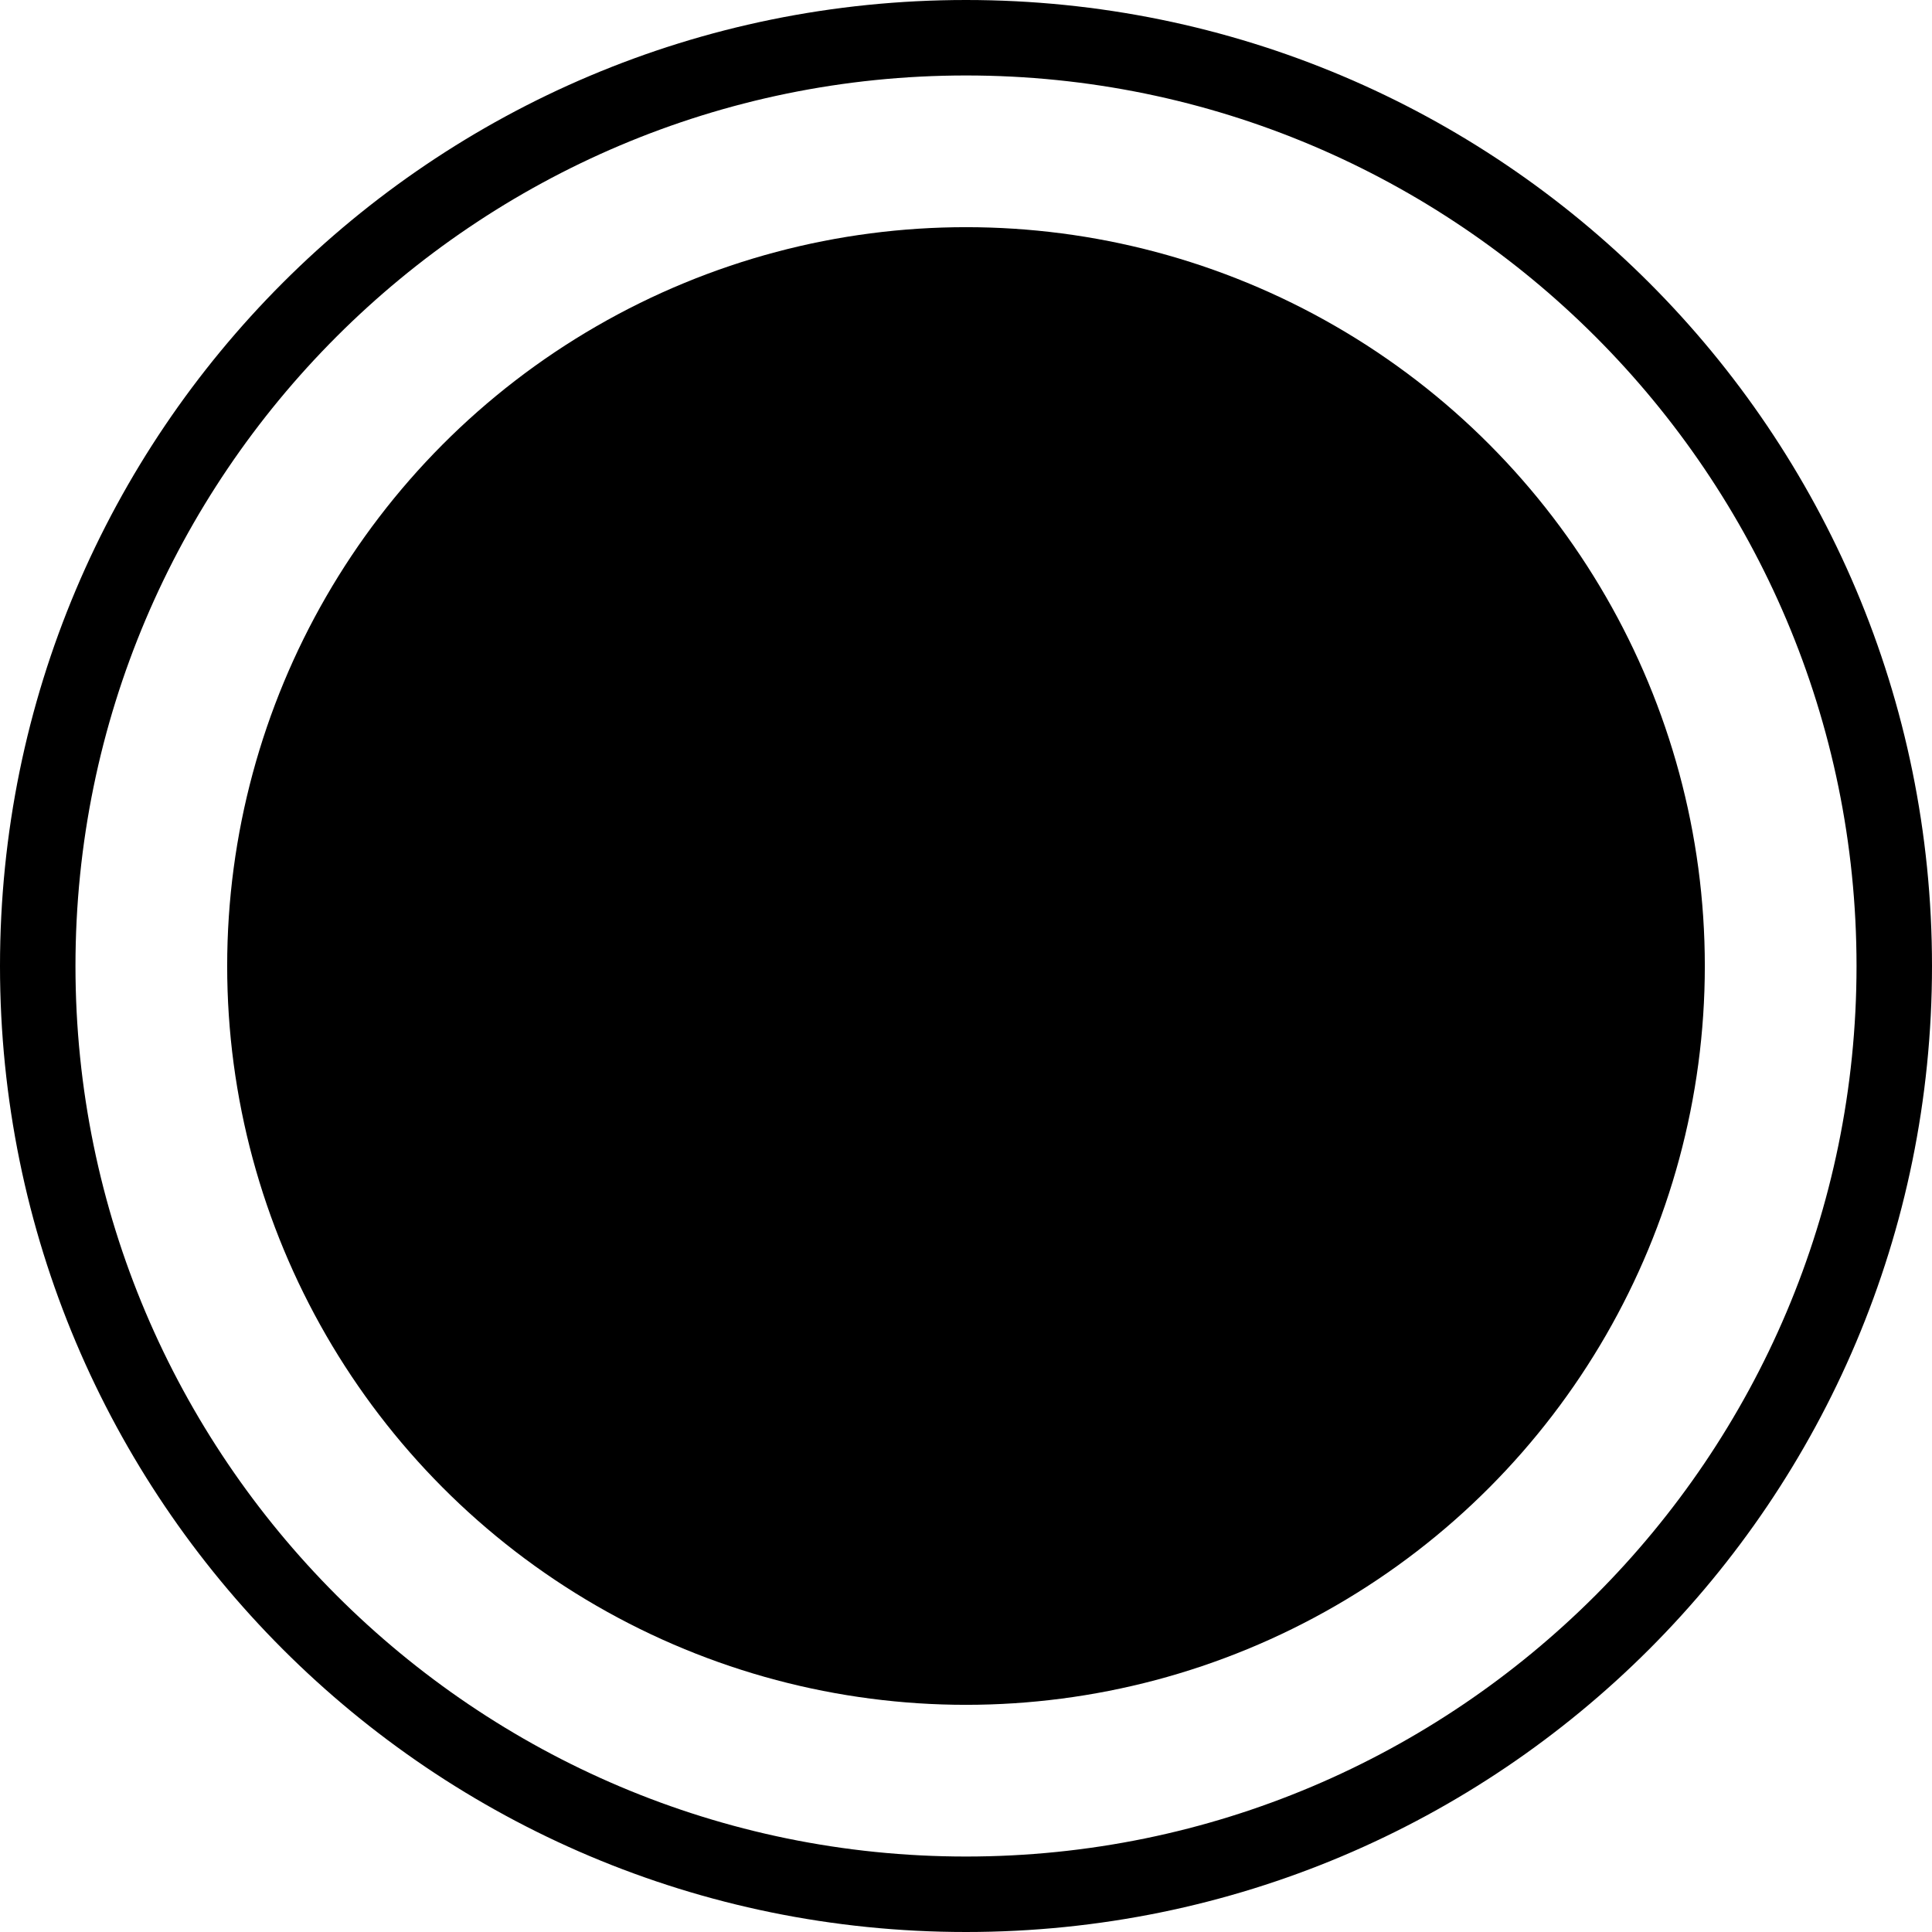
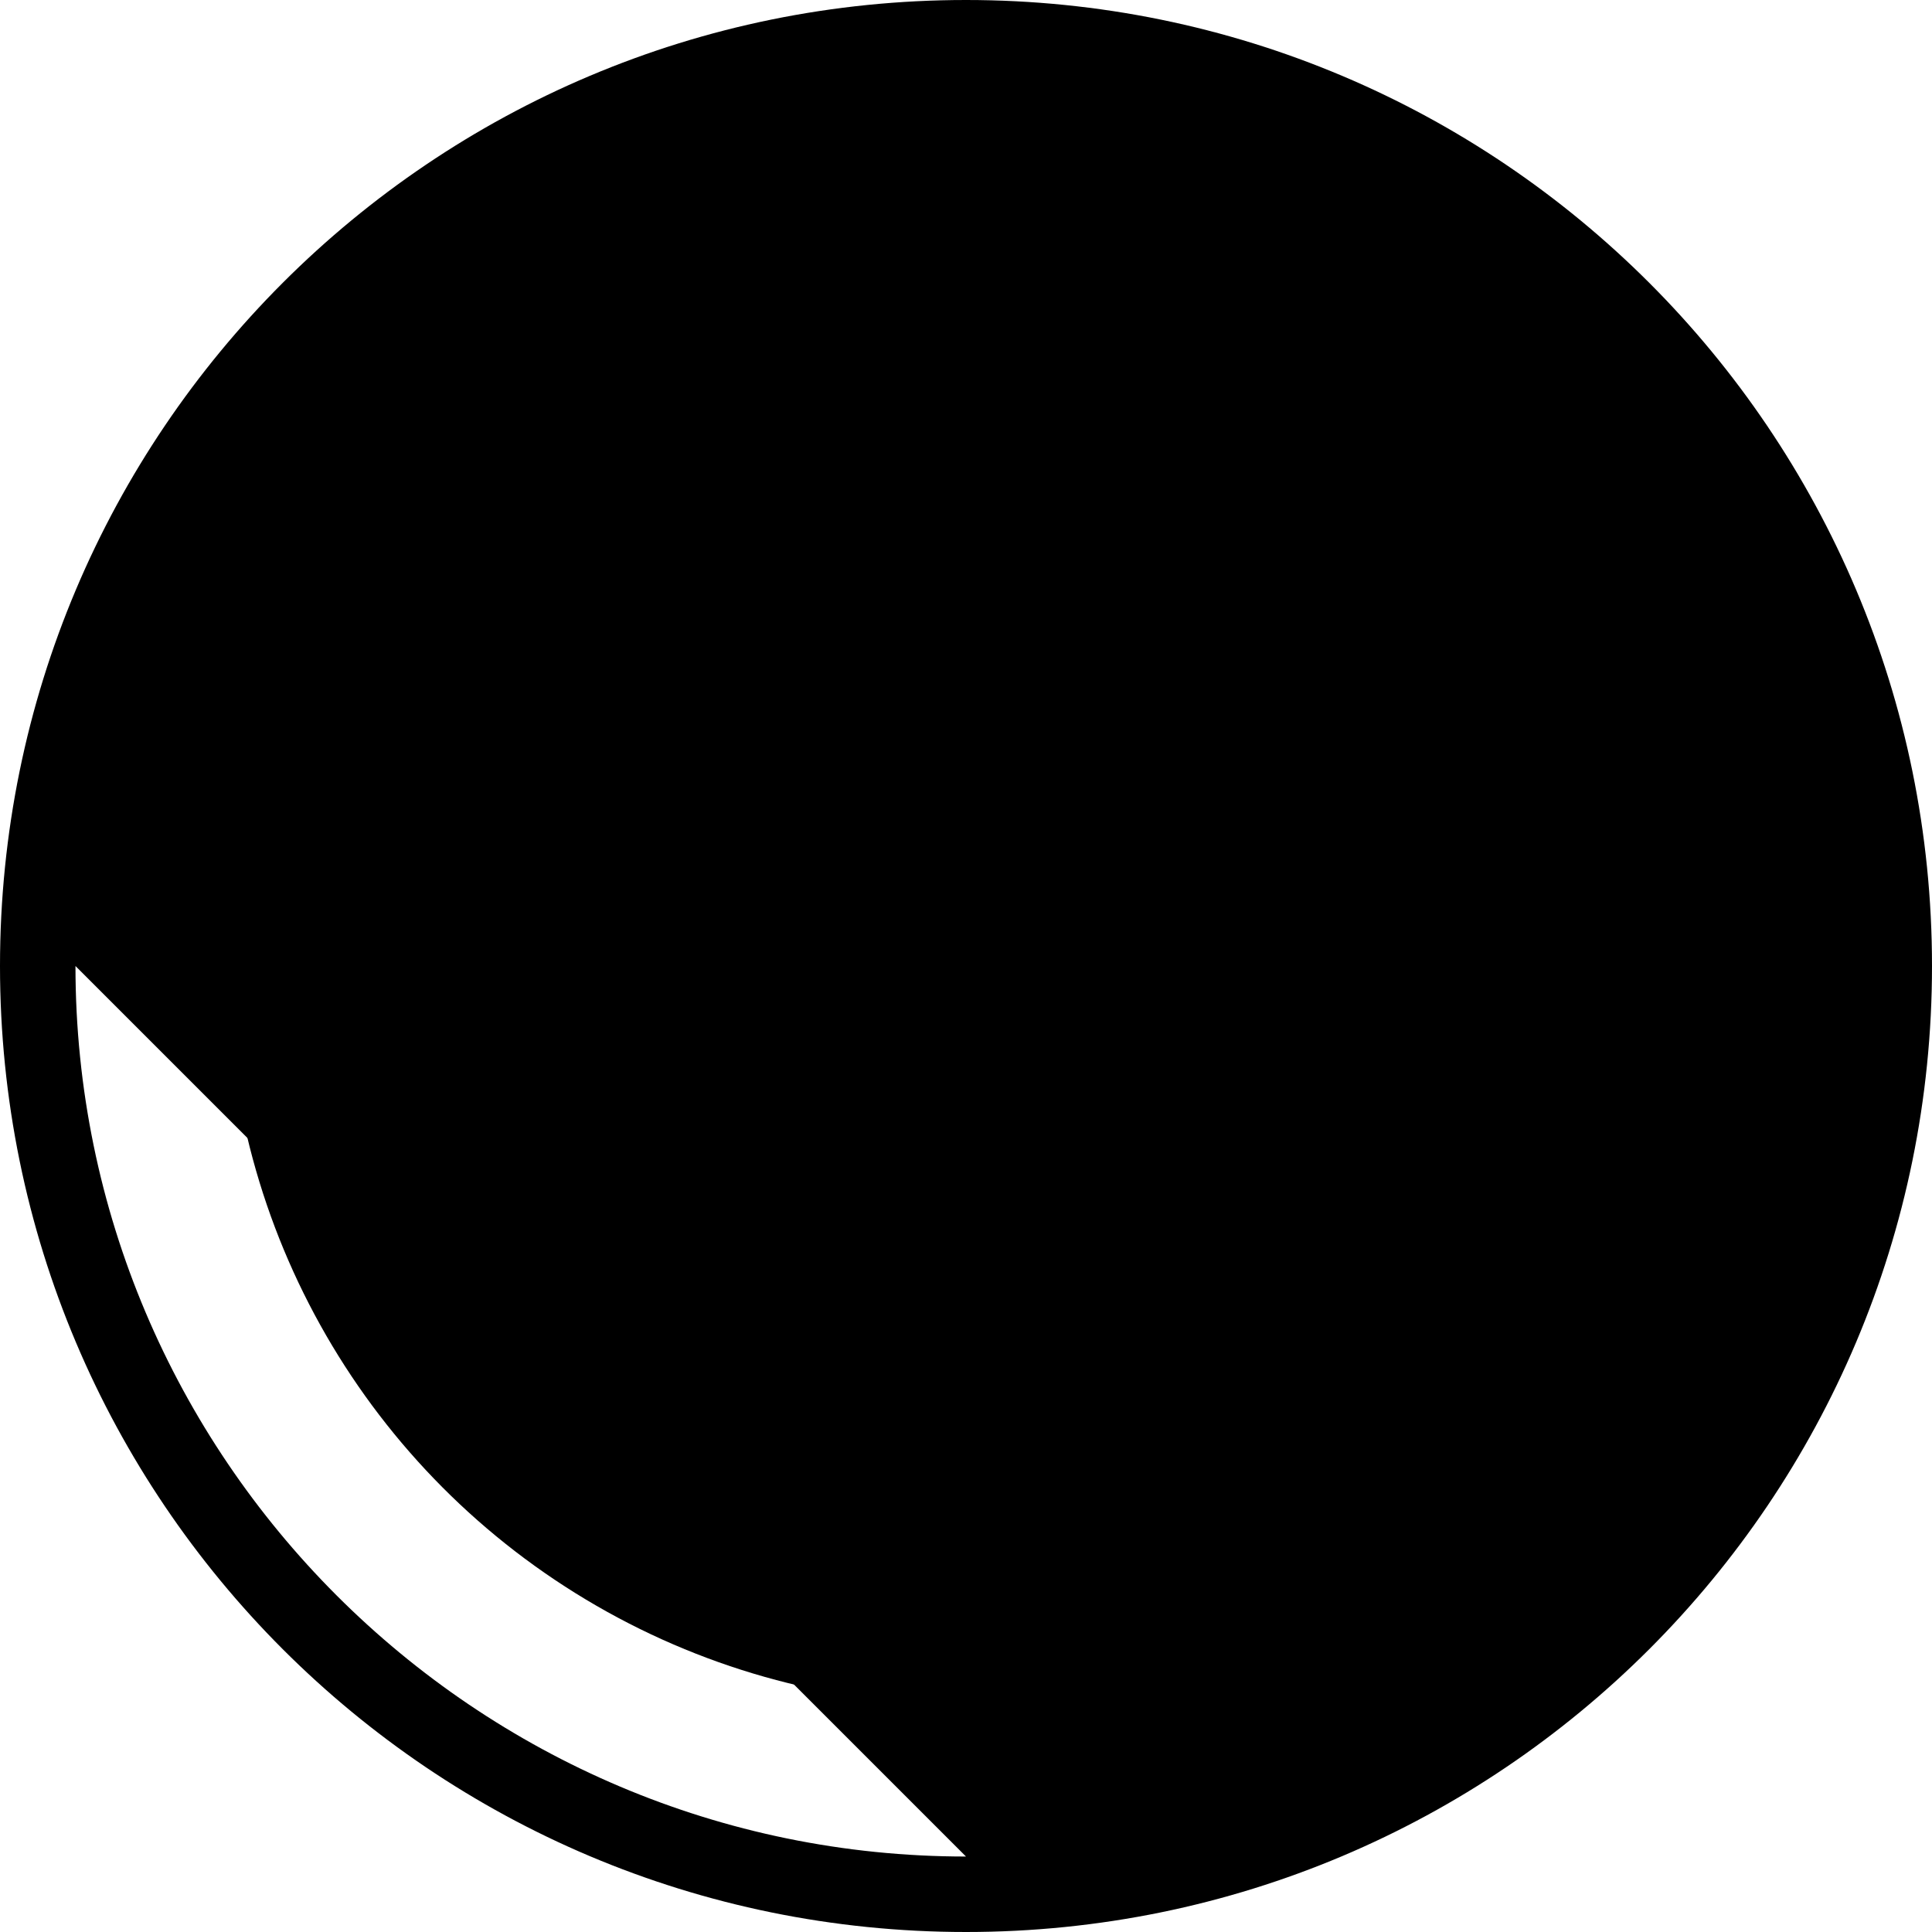
<svg xmlns="http://www.w3.org/2000/svg" id="Capa_1" enable-background="new 0 0 512 512" height="512" viewBox="0 0 512 512" width="512">
  <g>
    <g>
      <circle id="XMLID_1032_" cx="256" cy="256" fill="hsl(293, 80.5%, 70.1%)" r="195.796" />
    </g>
    <g fill="hsl(31, 83.5%, 23.3%)">
-       <path d="m256 0c-141.483 0-256 114.497-256 256 0 141.483 114.497 256 256 256 141.483 0 256-114.497 256-256 0-141.483-114.497-256-256-256zm0 492c-130.131 0-236-105.869-236-236s105.869-236 236-236 236 105.869 236 236-105.869 236-236 236z" />
-       <path d="m336.605 184.766-100.407-62.755c-6.649-4.155-15.3.633-15.3 8.48v103.472l-33.619-29.417c-4.155-3.639-10.475-3.218-14.11.94-3.637 4.156-3.216 10.474.941 14.11l41.603 36.404-41.604 36.403c-4.156 3.637-4.577 9.954-.941 14.11 3.635 4.156 9.955 4.578 14.11.94l33.619-29.417v103.474c0 7.823 8.629 12.65 15.3 8.479l100.407-62.755c6.252-3.907 6.269-13.042 0-16.959l-86.839-54.275 86.84-54.275c6.253-3.907 6.269-13.042 0-16.959zm-95.707 178.701v-89.424l71.539 44.712zm0-125.51v-89.424l71.539 44.712z" />
+       <path d="m256 0c-141.483 0-256 114.497-256 256 0 141.483 114.497 256 256 256 141.483 0 256-114.497 256-256 0-141.483-114.497-256-256-256zm0 492c-130.131 0-236-105.869-236-236z" />
    </g>
  </g>
</svg>